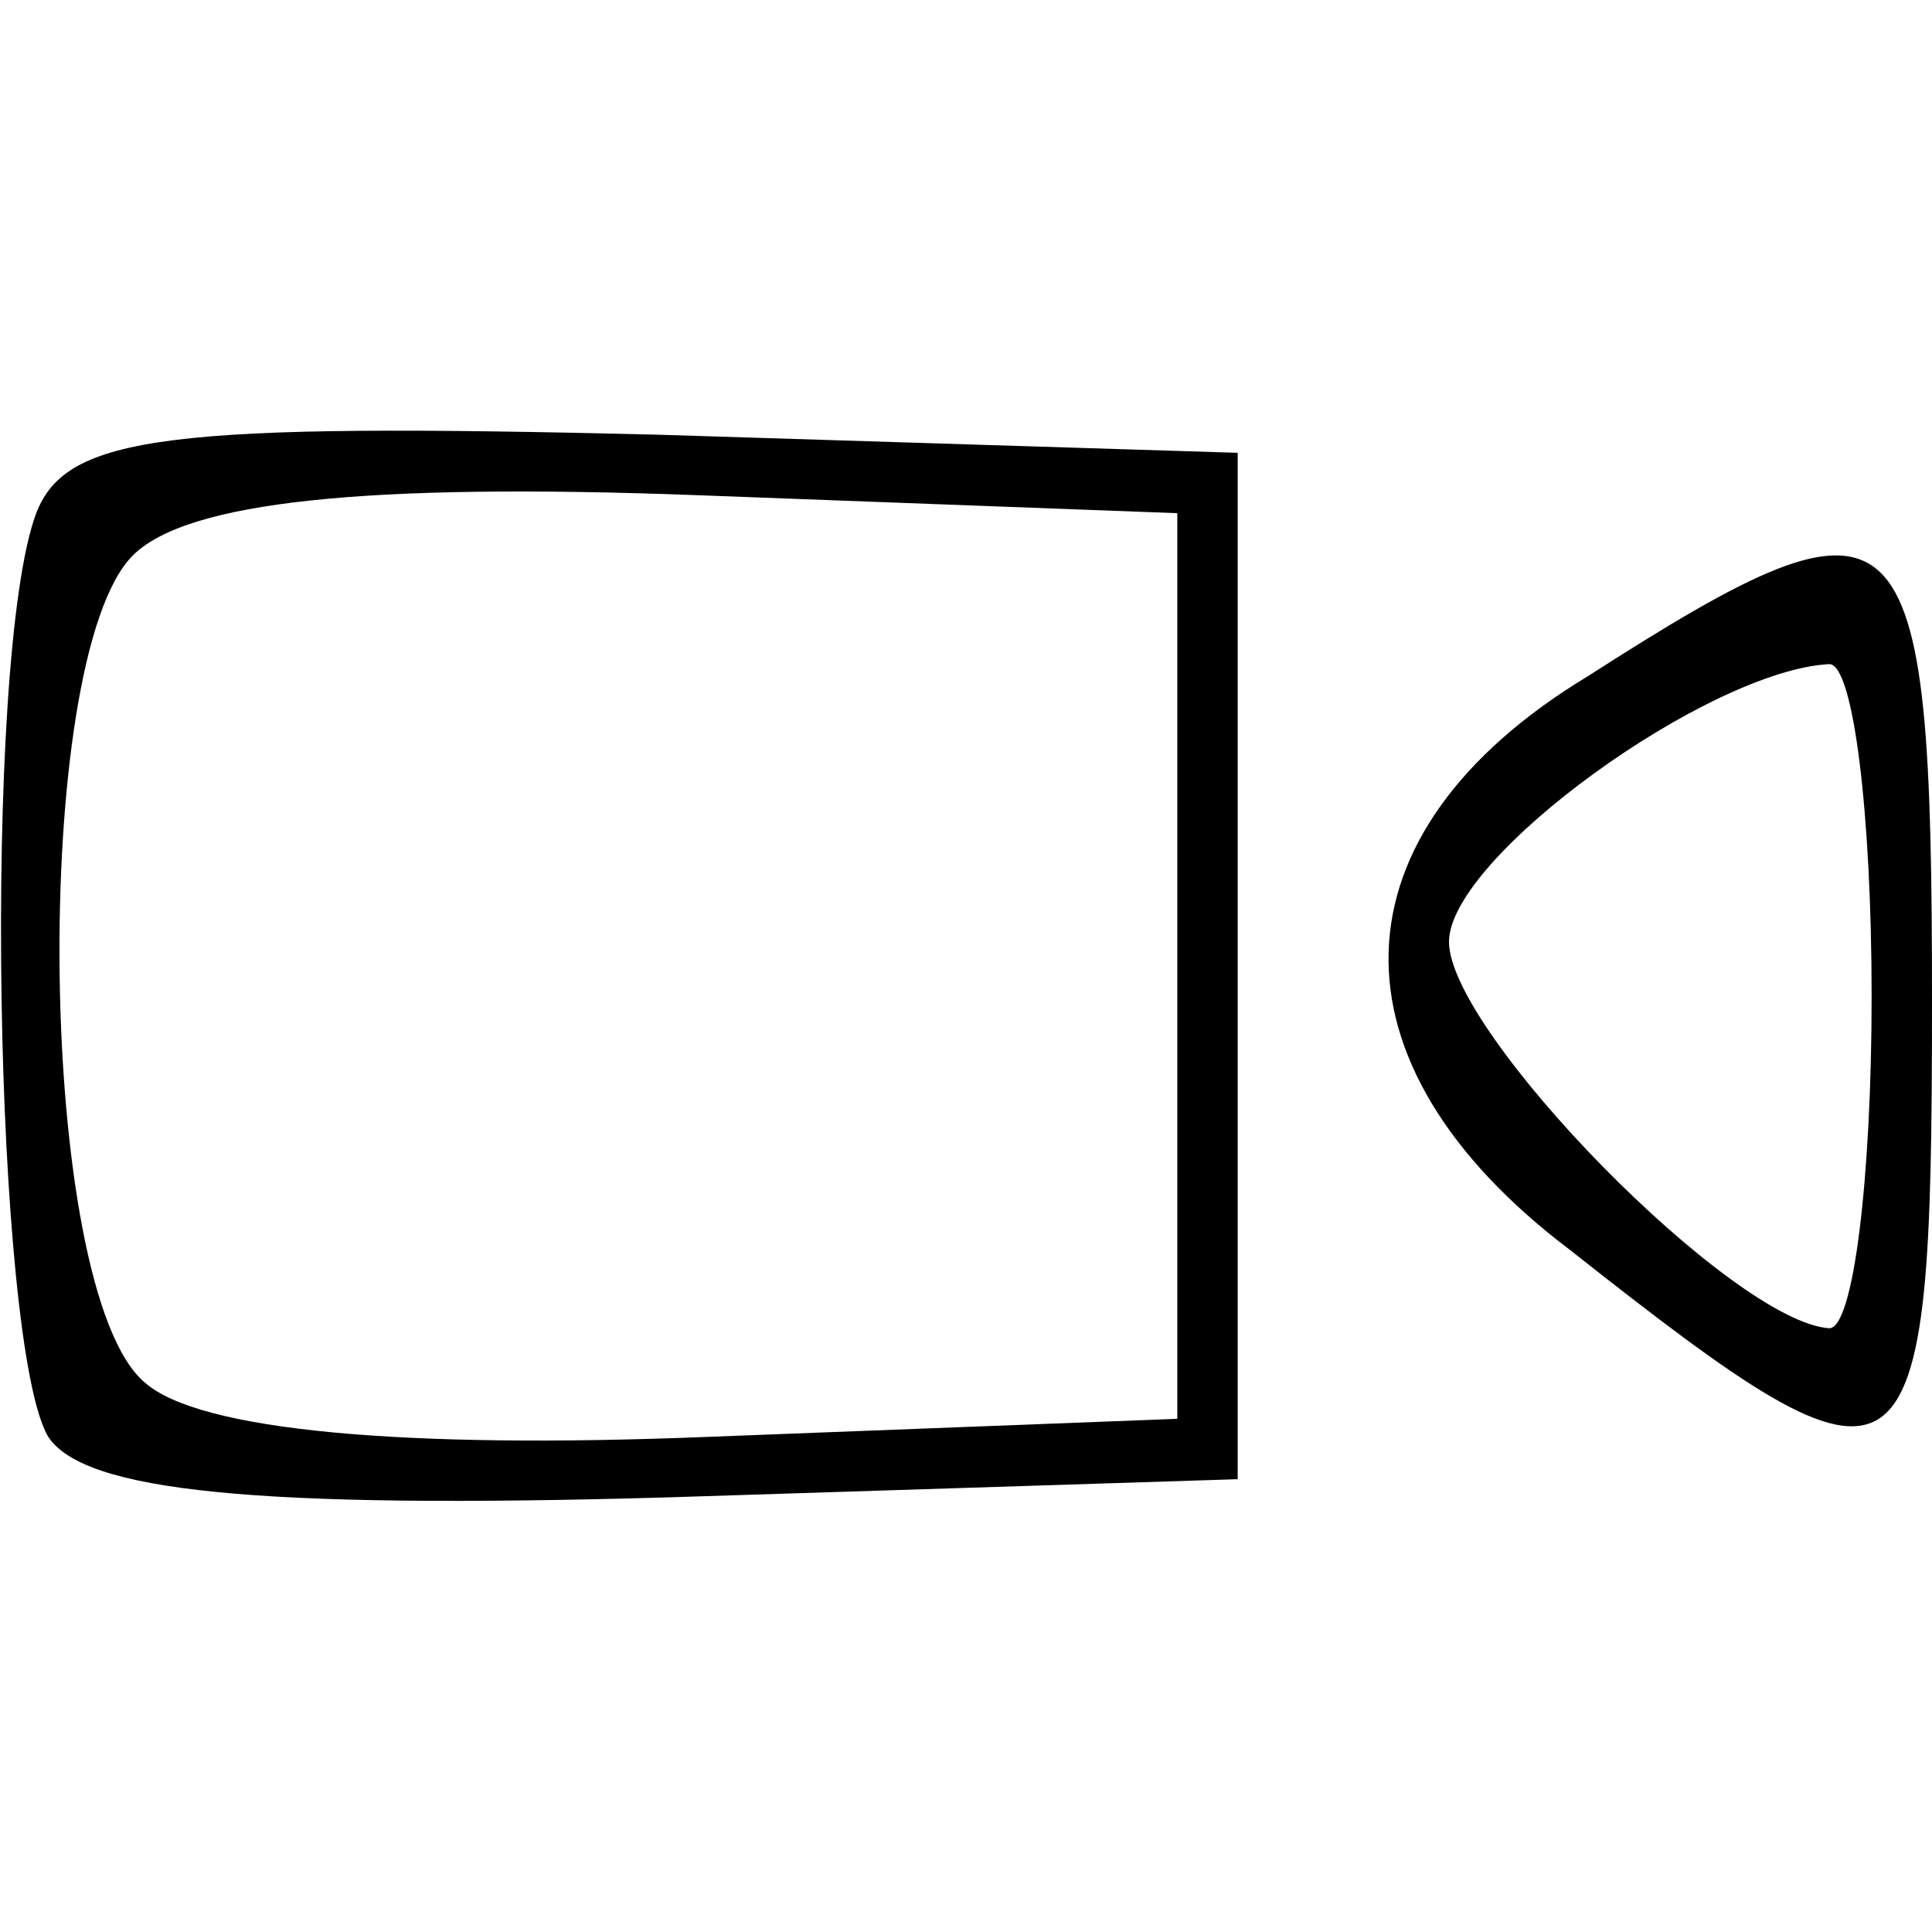
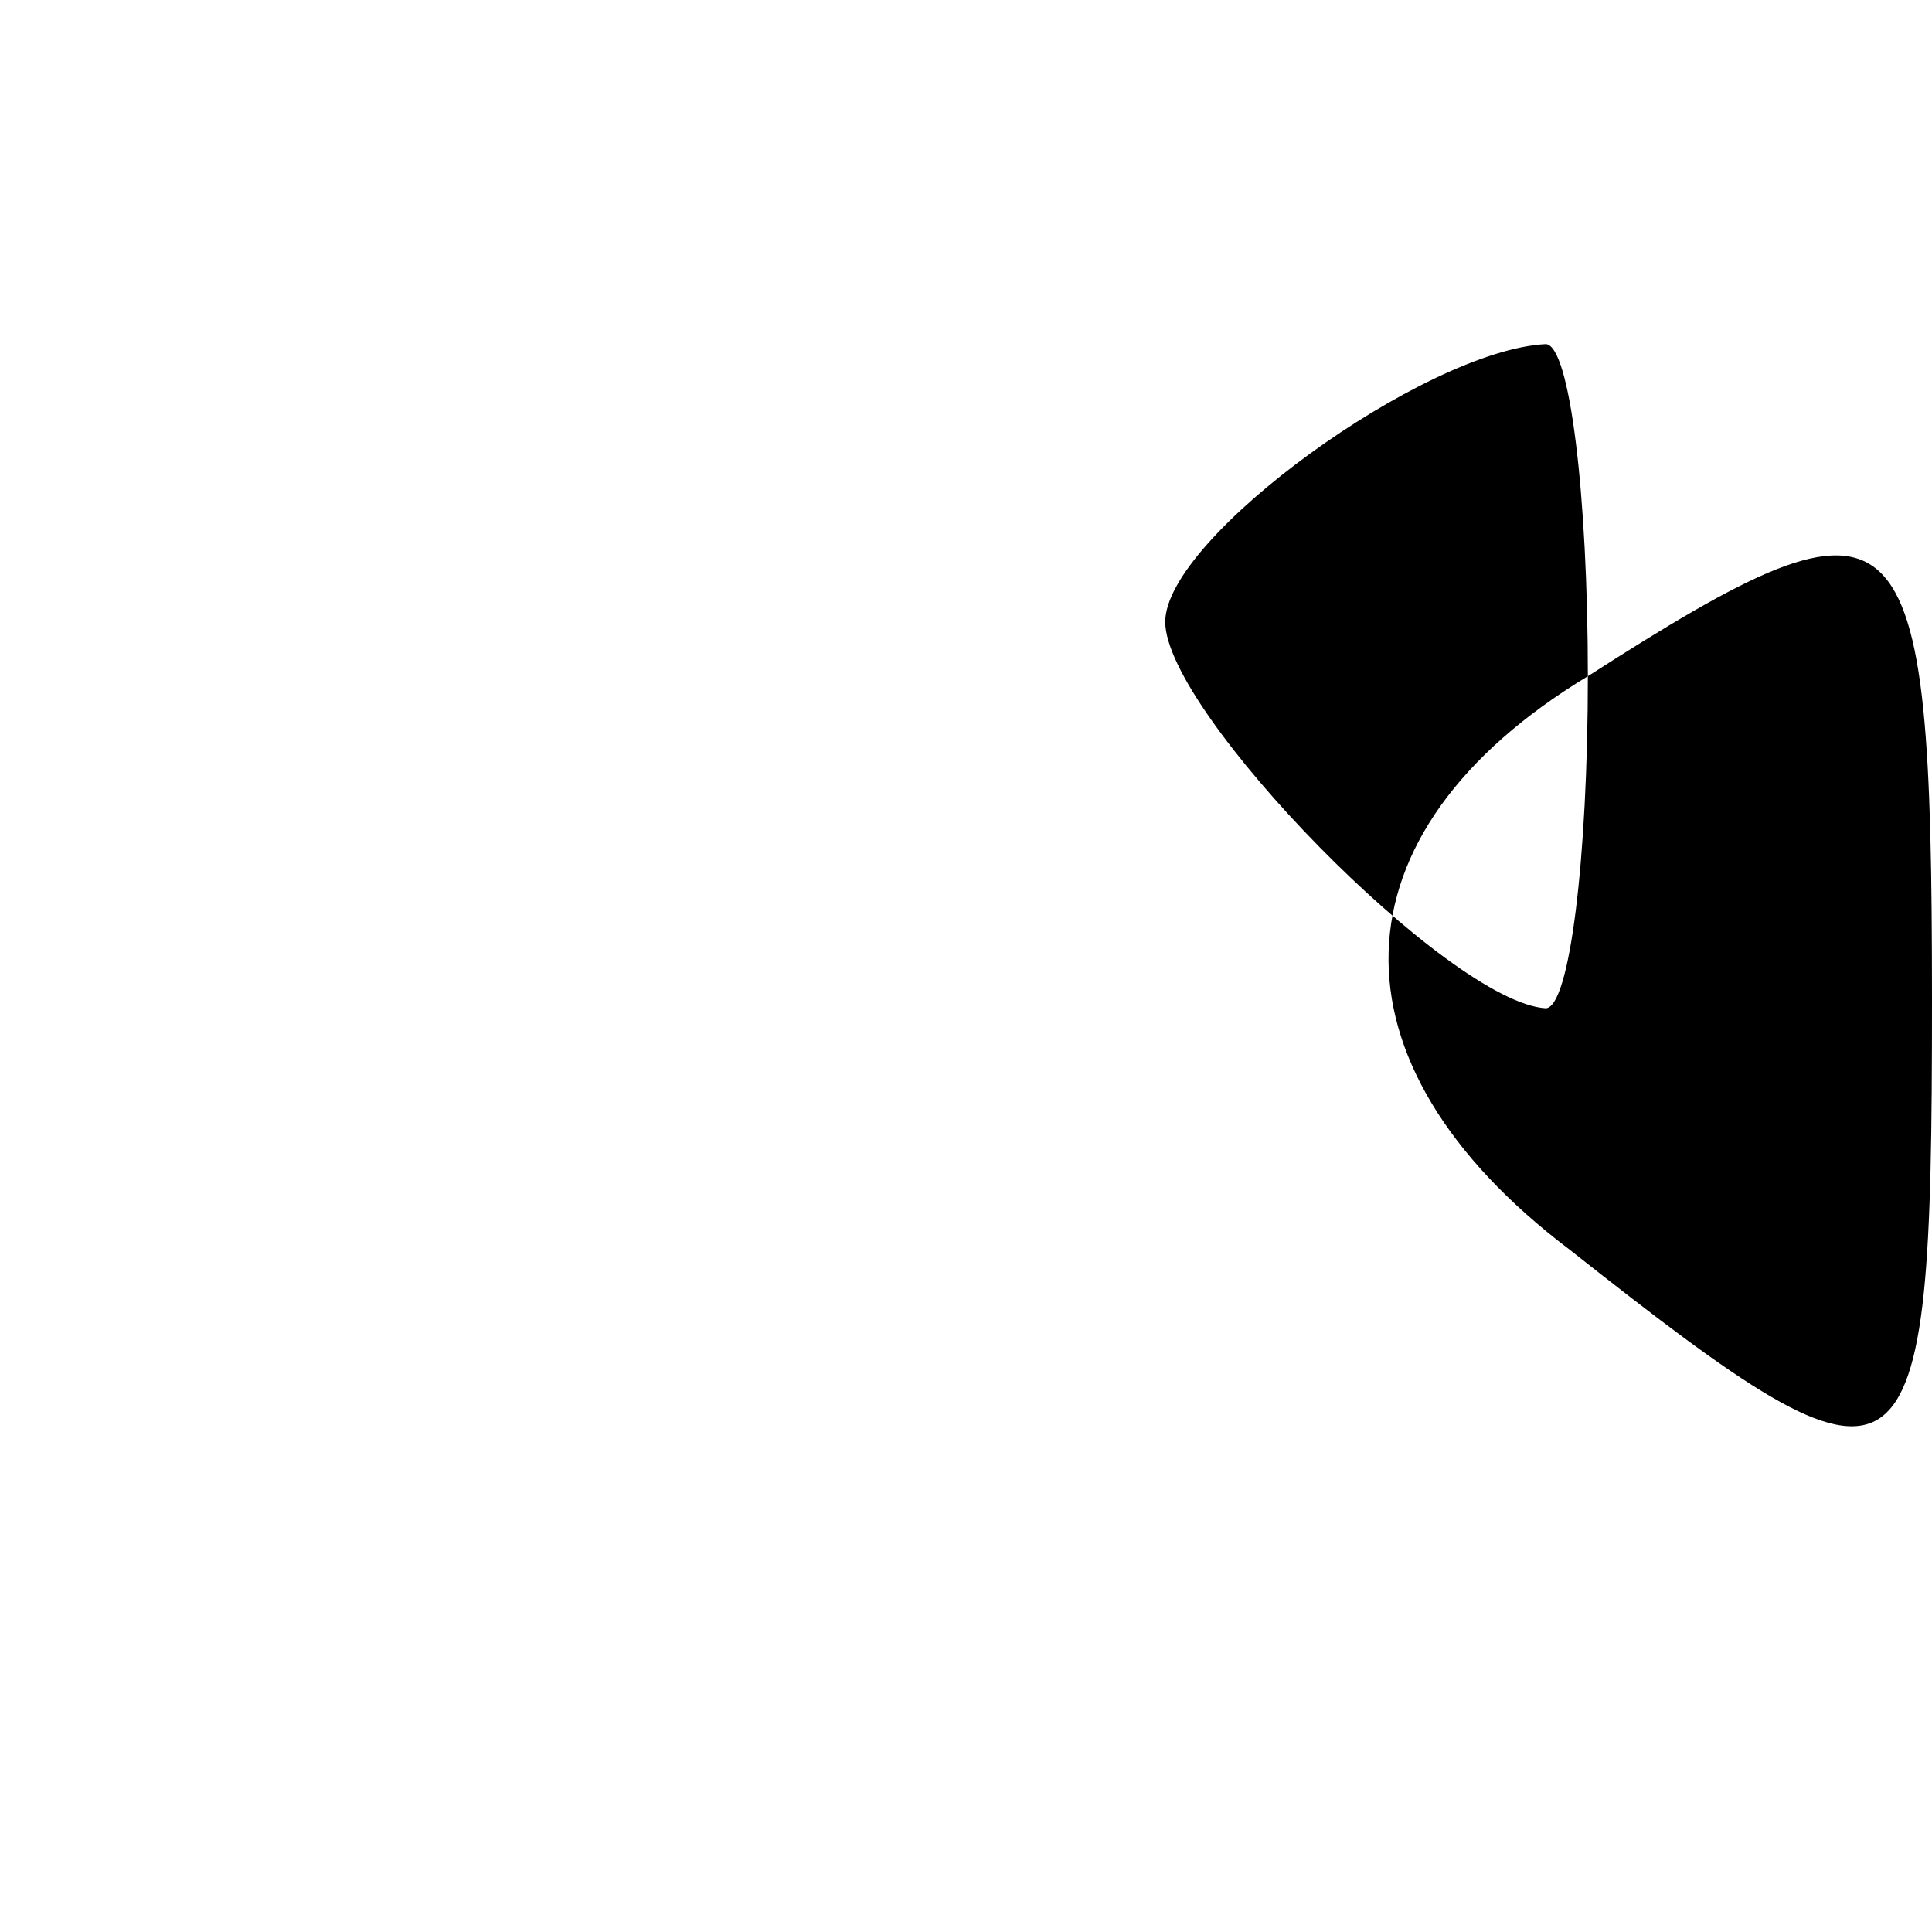
<svg xmlns="http://www.w3.org/2000/svg" version="1.0" width="32pt" height="32pt" viewBox="0 0 32 32" preserveAspectRatio="xMidYMid meet">
  <g transform="translate(0,32) scale(0.1,-0.1)" fill="#000000" stroke="none">
-     <path d="M6 235 c-9 -24 -7 -138 2 -153 6 -9 34 -12 103 -10 l94 3 0 85 0 85 -96 3 c-81 2 -98 0 -103 -13z m189 -75 l0 -75 -78 -3 c-50 -2 -84 1 -93 9 -18 15 -19 120 -2 137 9 9 39 12 93 10 l80 -3 0 -75z" />
-     <path d="M263 208 c-43 -26 -44 -64 -3 -95 57 -45 60 -43 60 41 0 84 -4 88 -57 54z m47 -53 c0 -30 -3 -55 -7 -55 -16 1 -63 49 -63 64 0 14 43 45 63 46 4 0 7 -25 7 -55z" />
+     <path d="M263 208 c-43 -26 -44 -64 -3 -95 57 -45 60 -43 60 41 0 84 -4 88 -57 54z c0 -30 -3 -55 -7 -55 -16 1 -63 49 -63 64 0 14 43 45 63 46 4 0 7 -25 7 -55z" />
  </g>
</svg>